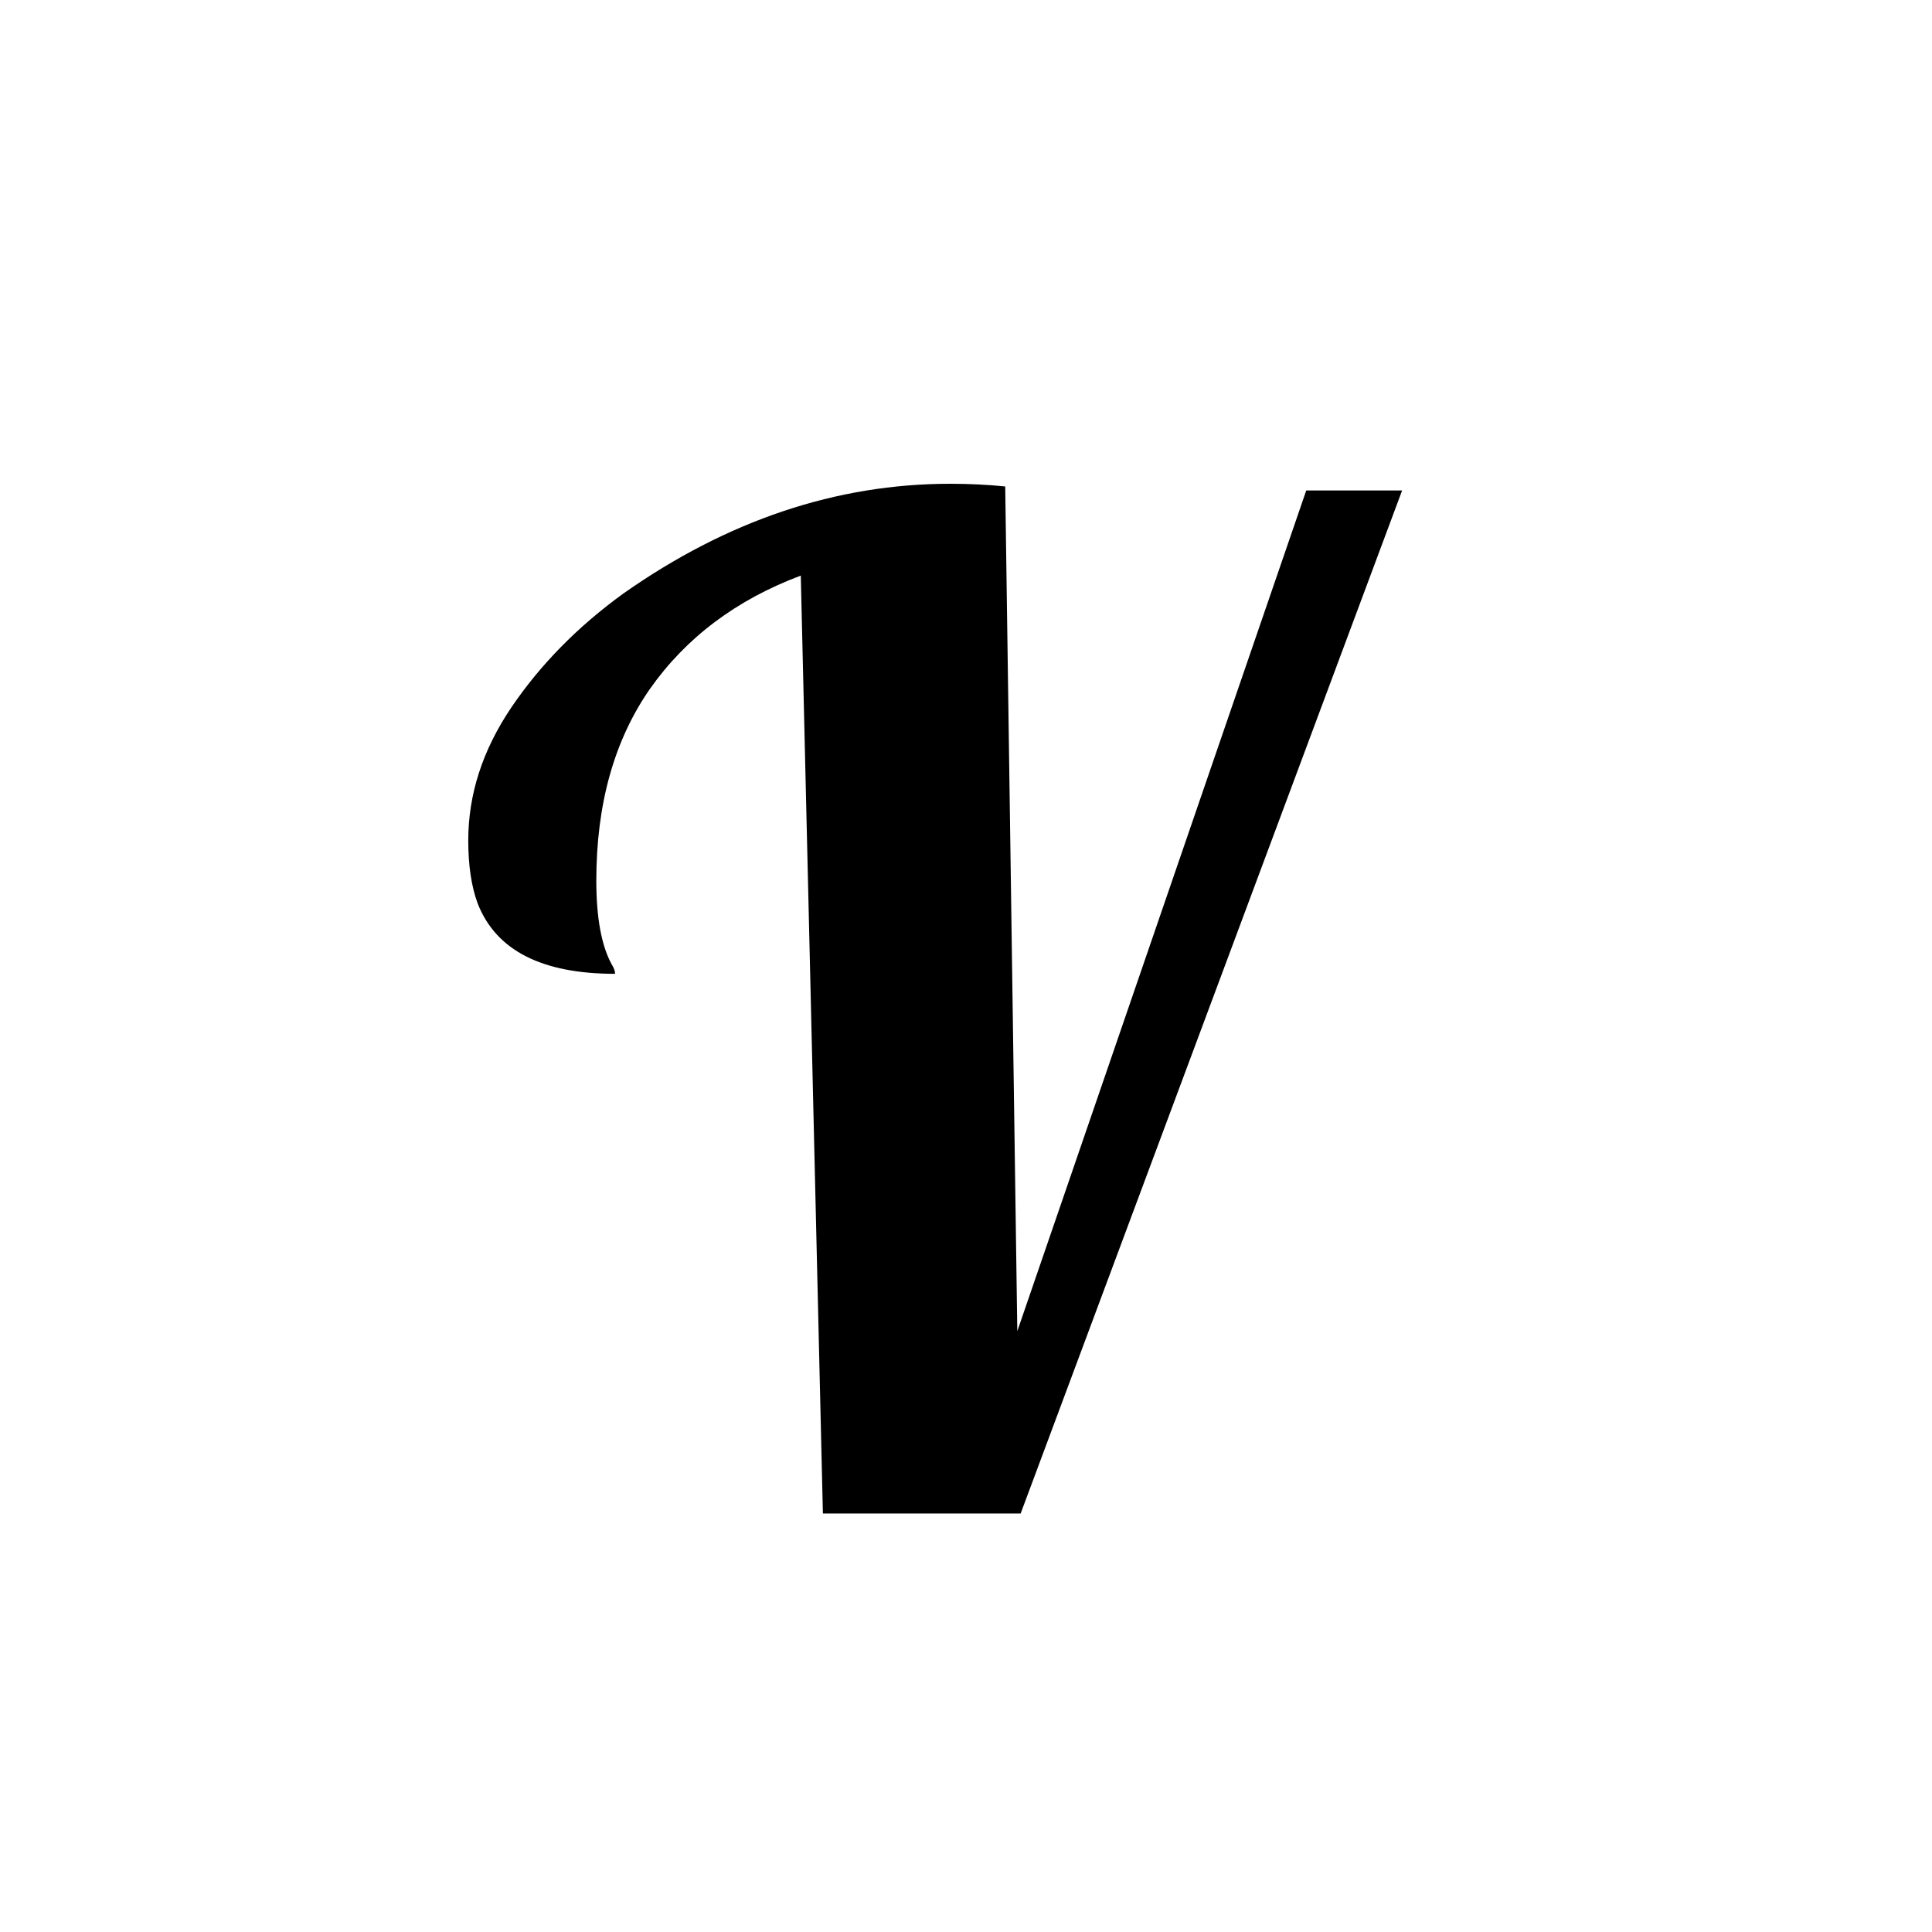
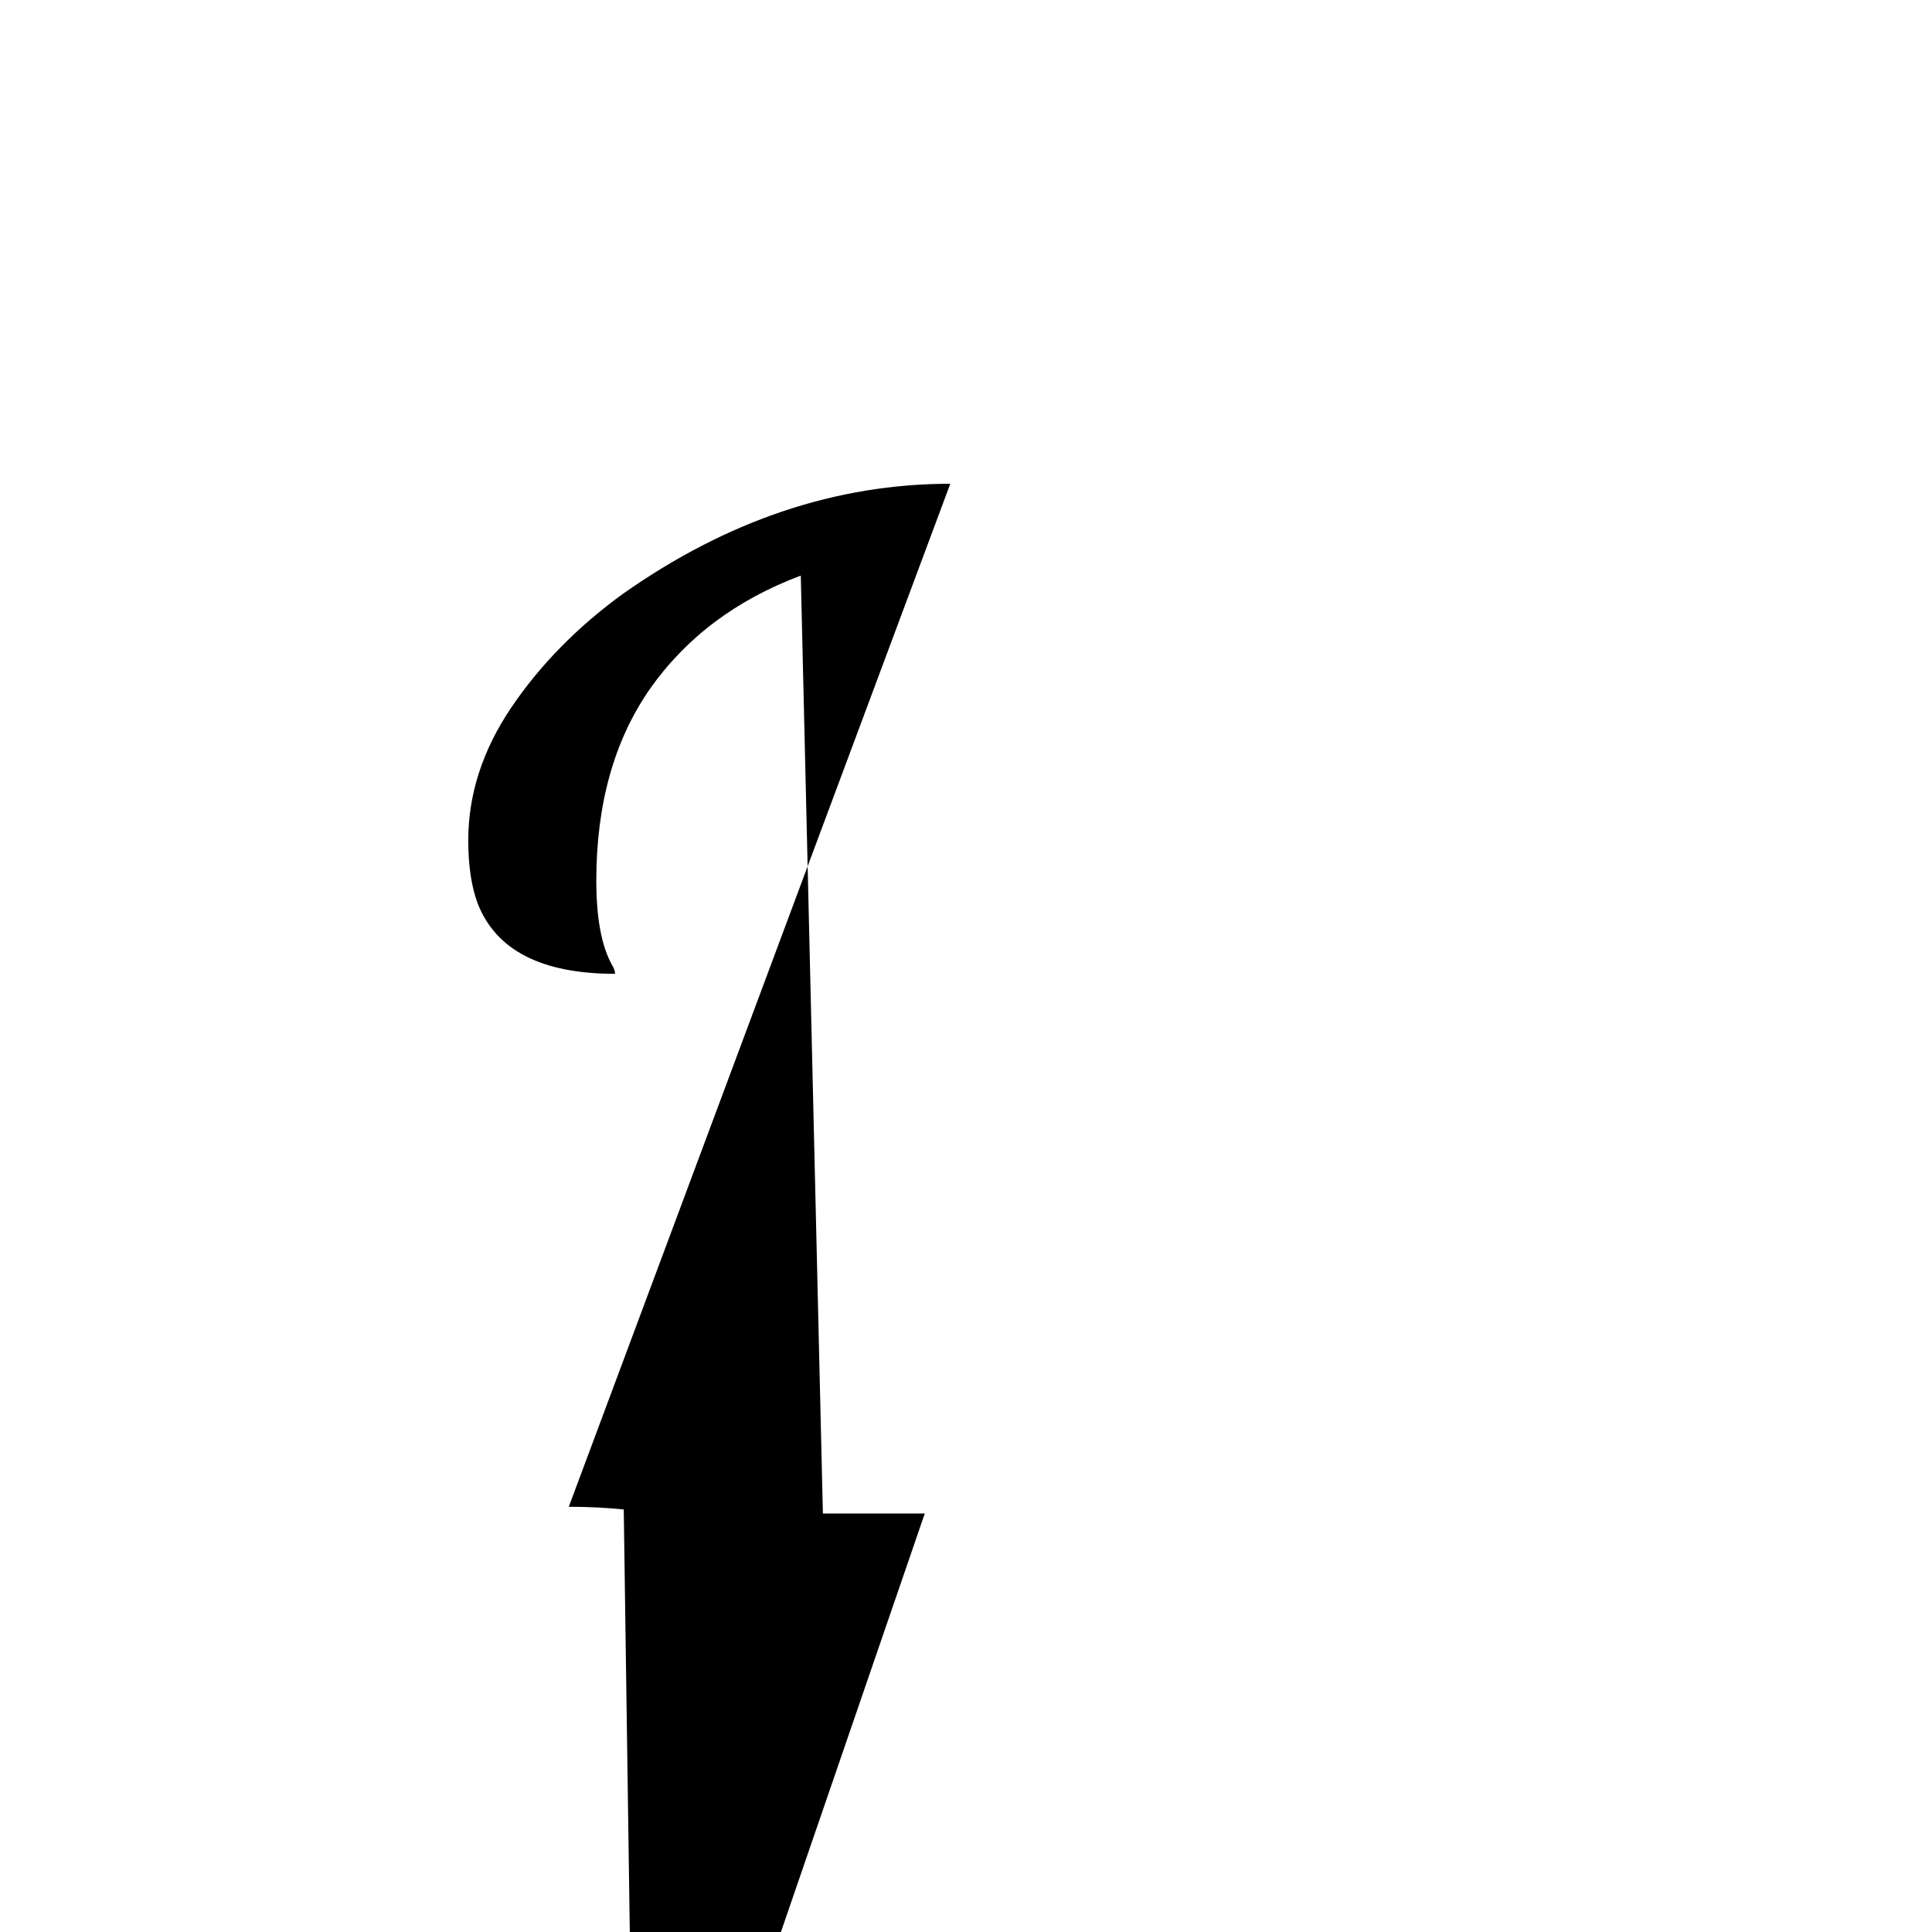
<svg xmlns="http://www.w3.org/2000/svg" viewBox="0 0 128 128">
-   <path d="m62.959 32.051c-7.551 0-14.777 2.427-21.676 7.283-3.02 2.191-5.491 4.708-7.416 7.551-1.895 2.813-2.844 5.745-2.844 8.795 0 1.658 0.208 3.049 0.623 4.174 1.214 3.109 4.247 4.664 9.104 4.664 0-0.178-0.073-0.384-0.221-0.621-0.681-1.244-1.022-3.095-1.022-5.553 1e-6 -5.063 1.184-9.298 3.553-12.703 2.398-3.405 5.73-5.907 9.994-7.506l1.465 62.137h13.102l25.273-67.777h-6.352l-19.143 55.697-0.801-55.963c-1.184-0.119-2.397-0.178-3.641-0.178z" />
+   <path d="m62.959 32.051c-7.551 0-14.777 2.427-21.676 7.283-3.02 2.191-5.491 4.708-7.416 7.551-1.895 2.813-2.844 5.745-2.844 8.795 0 1.658 0.208 3.049 0.623 4.174 1.214 3.109 4.247 4.664 9.104 4.664 0-0.178-0.073-0.384-0.221-0.621-0.681-1.244-1.022-3.095-1.022-5.553 1e-6 -5.063 1.184-9.298 3.553-12.703 2.398-3.405 5.73-5.907 9.994-7.506l1.465 62.137h13.102h-6.352l-19.143 55.697-0.801-55.963c-1.184-0.119-2.397-0.178-3.641-0.178z" />
</svg>